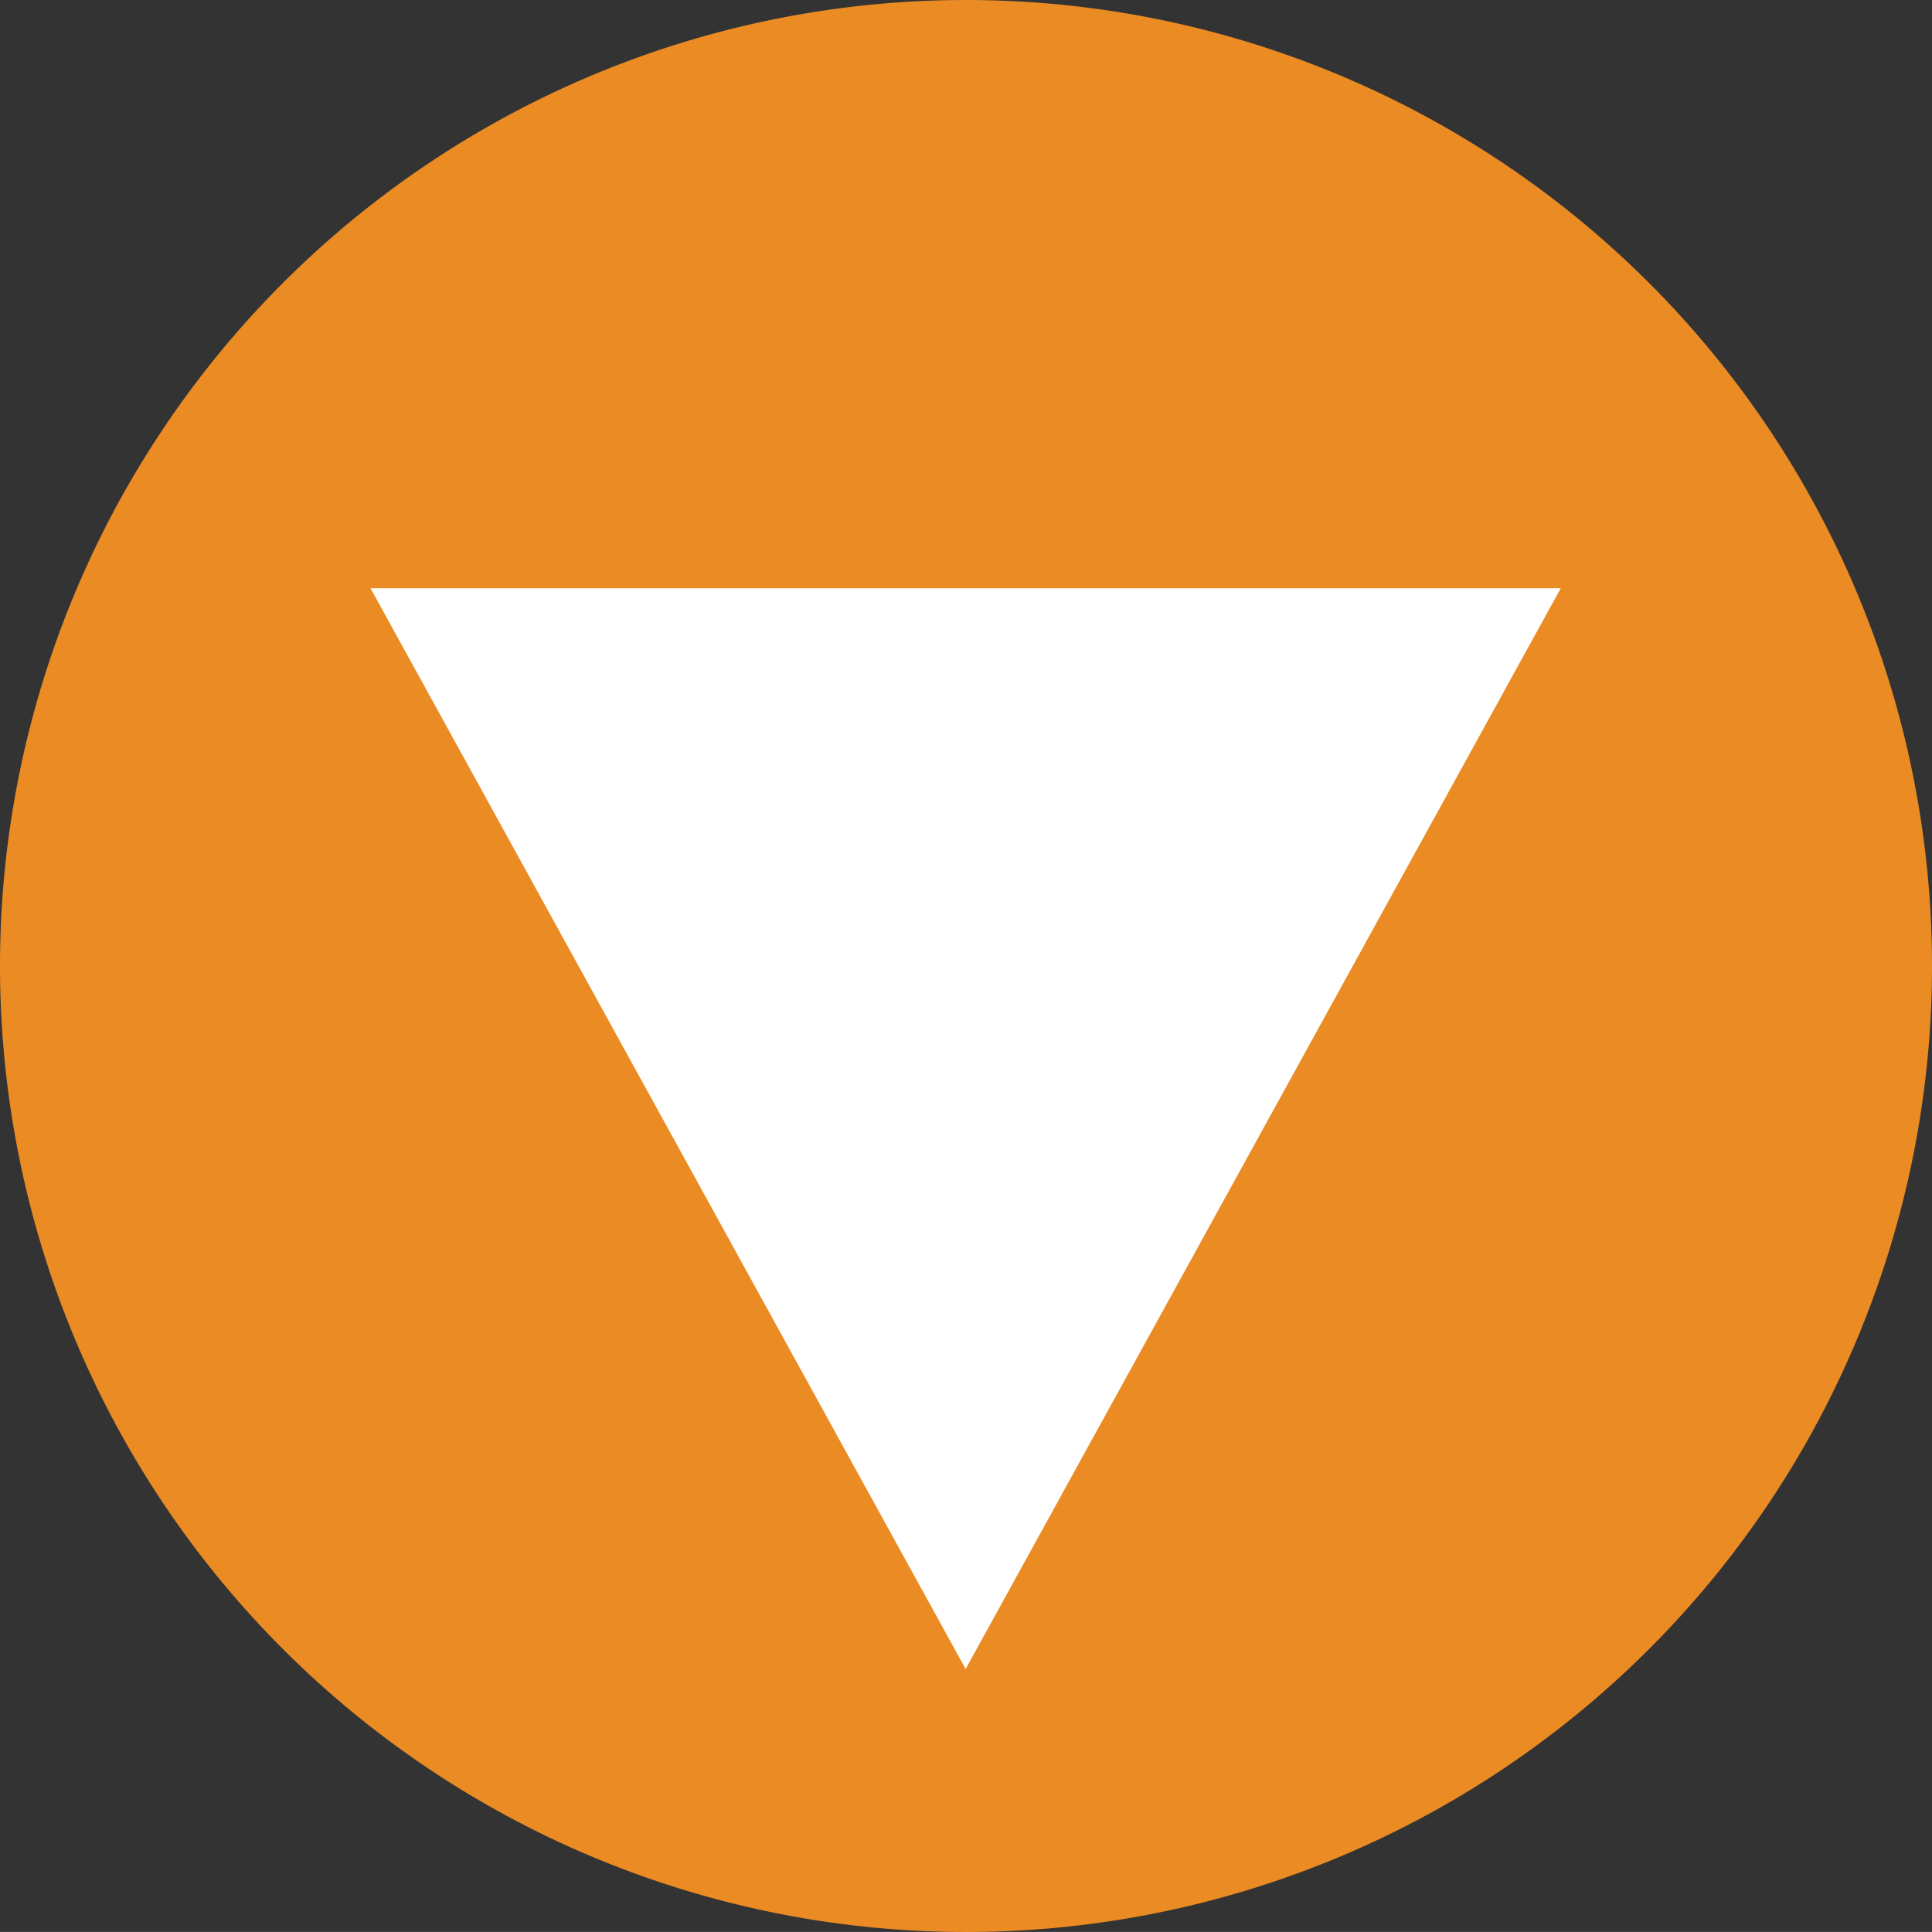
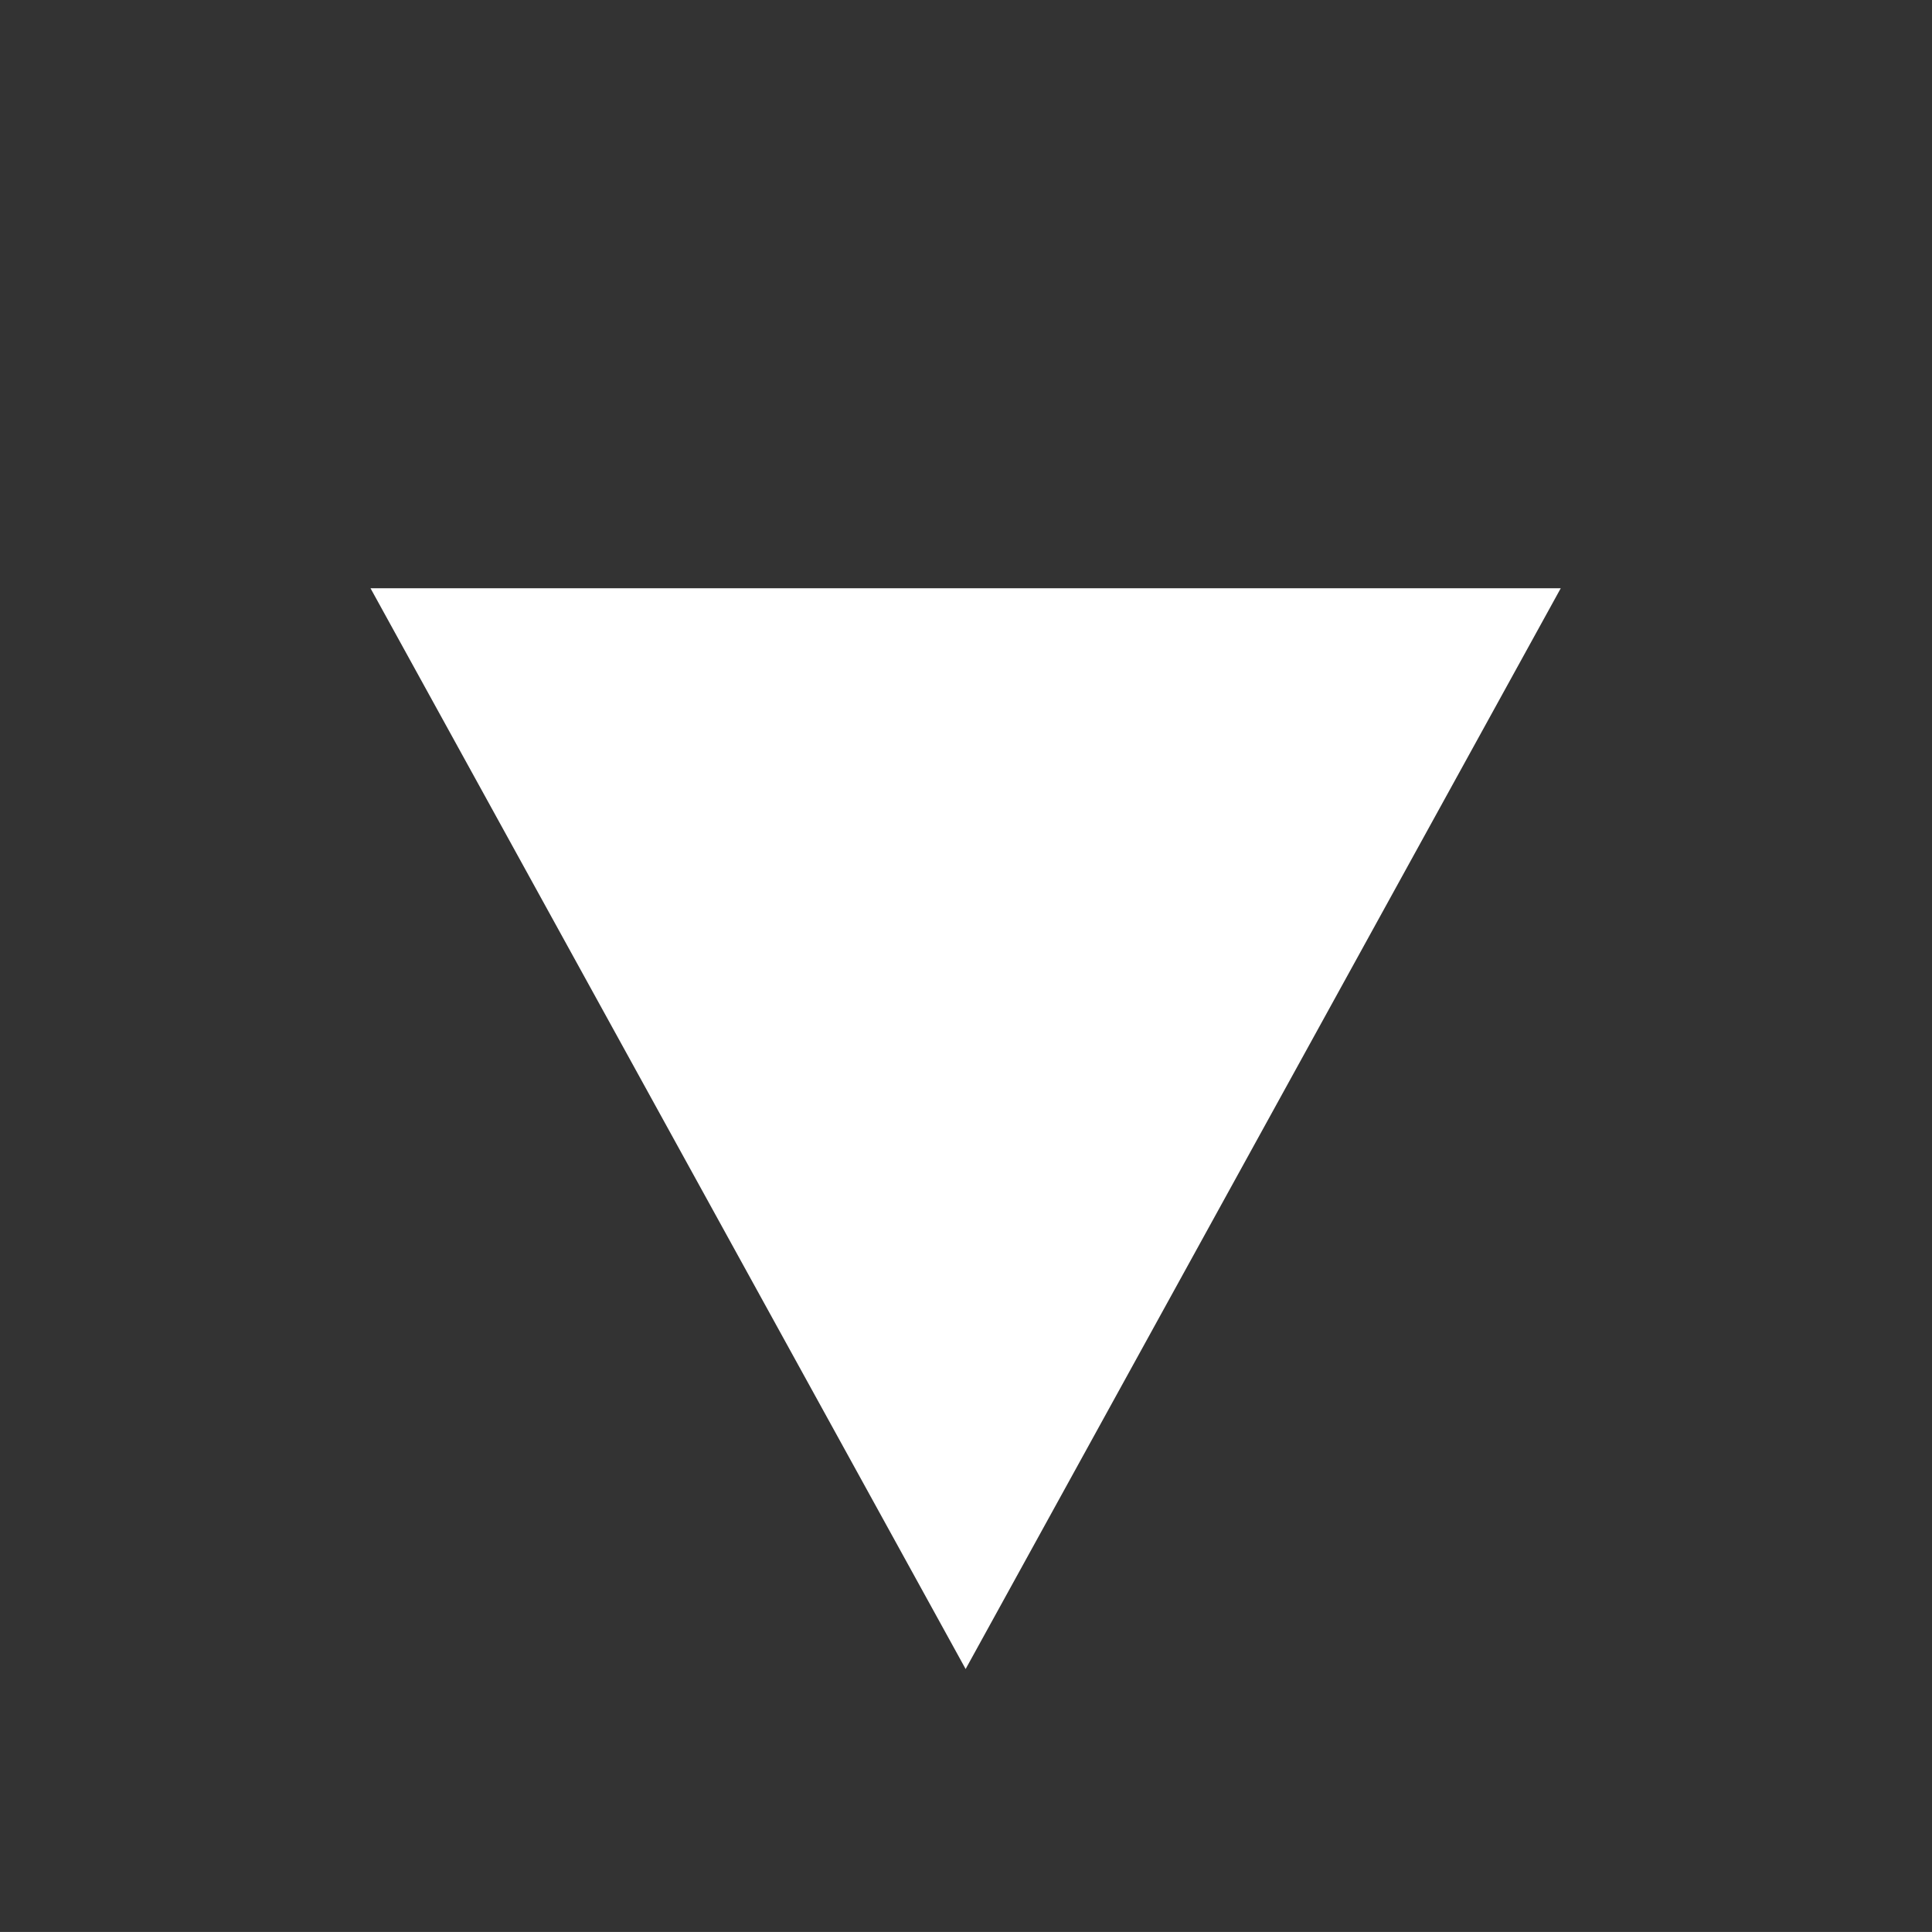
<svg xmlns="http://www.w3.org/2000/svg" width="36.636" height="36.635" viewBox="0 0 36.636 36.635">
  <rect x="0" y="0" width="36.636" height="36.635" fill="#333333" stroke="none" />
  <defs>
    <style>.a{fill:#eb8b24;}.b{fill:#fff;}</style>
  </defs>
  <g transform="translate(36.636) rotate(90)">
    <g transform="translate(0 0)">
-       <path class="a" d="M0,18.318A18.318,18.318,0,1,0,18.318,0,18.318,18.318,0,0,0,0,18.318" transform="translate(0 0)" />
      <path class="b" d="M0,22.57V0L20.494,11.285Z" transform="translate(11.155 7.04)" />
    </g>
  </g>
</svg>